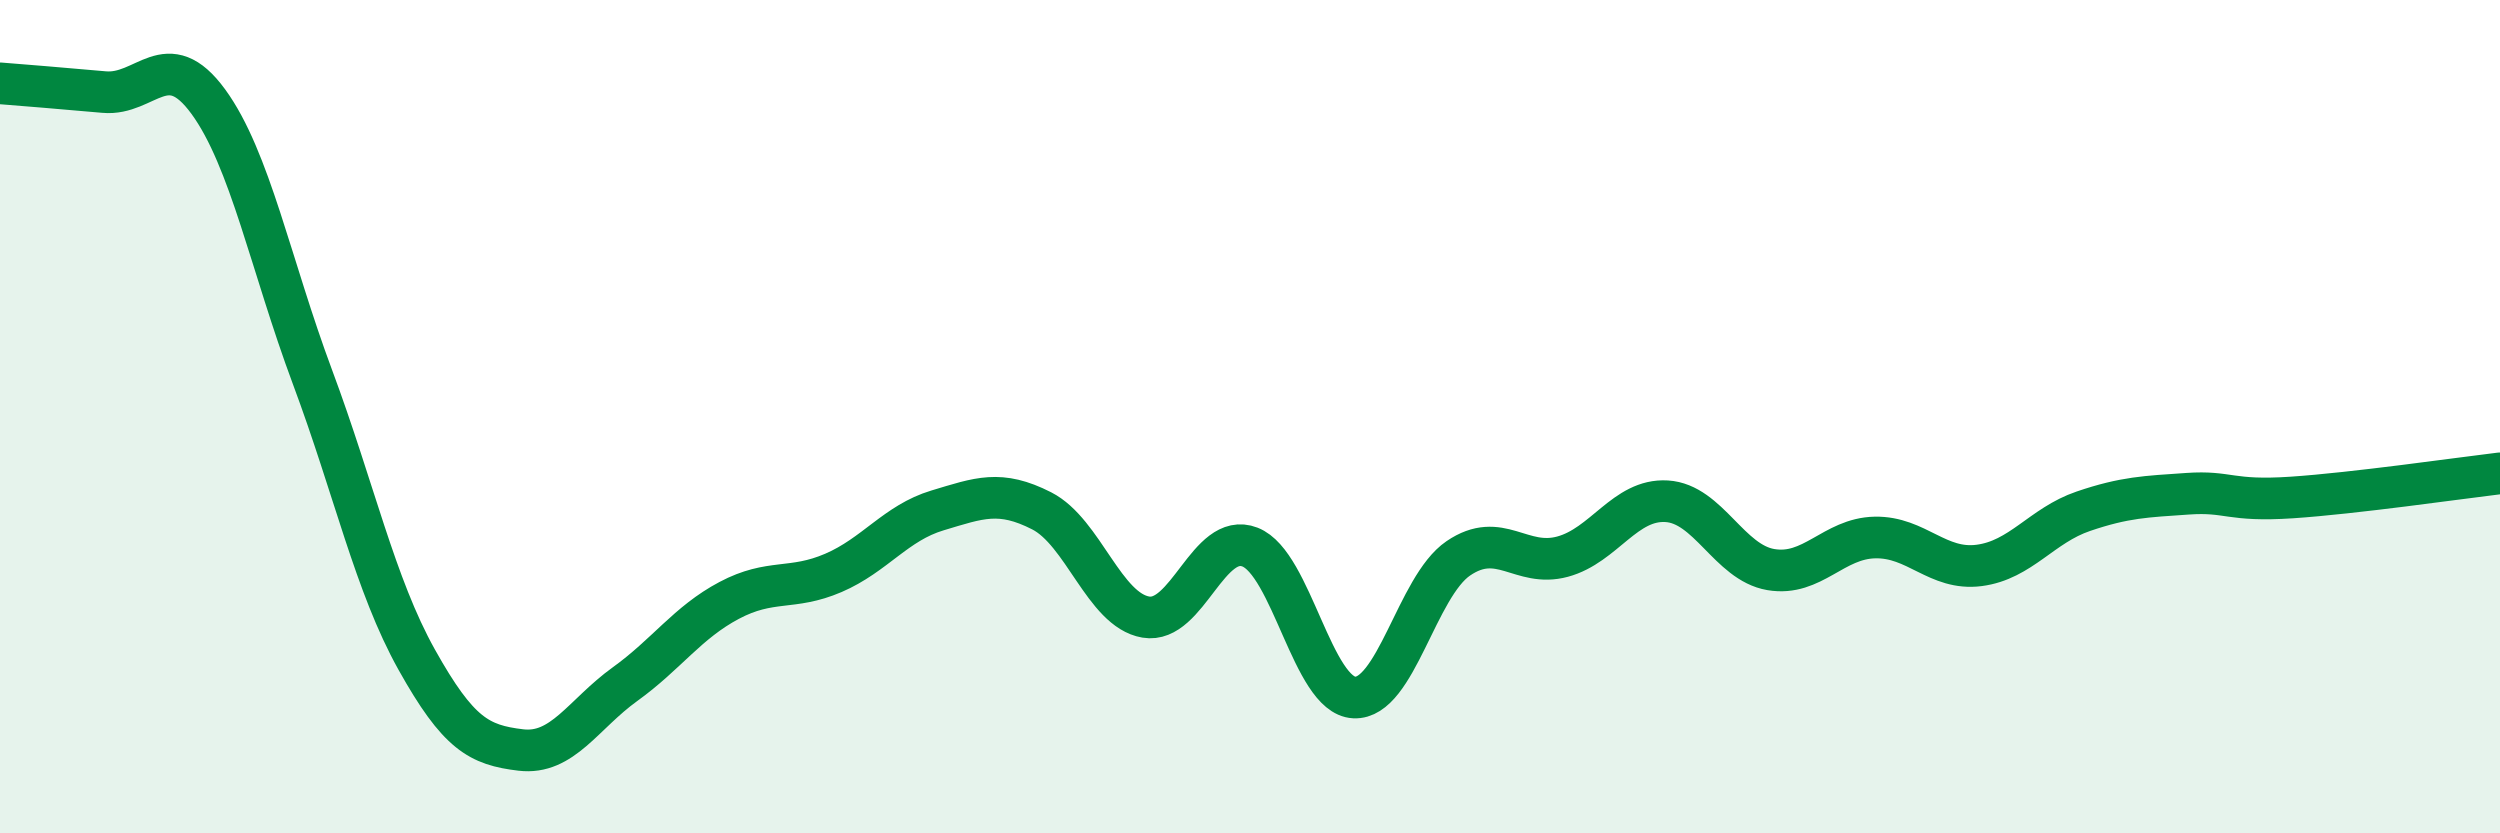
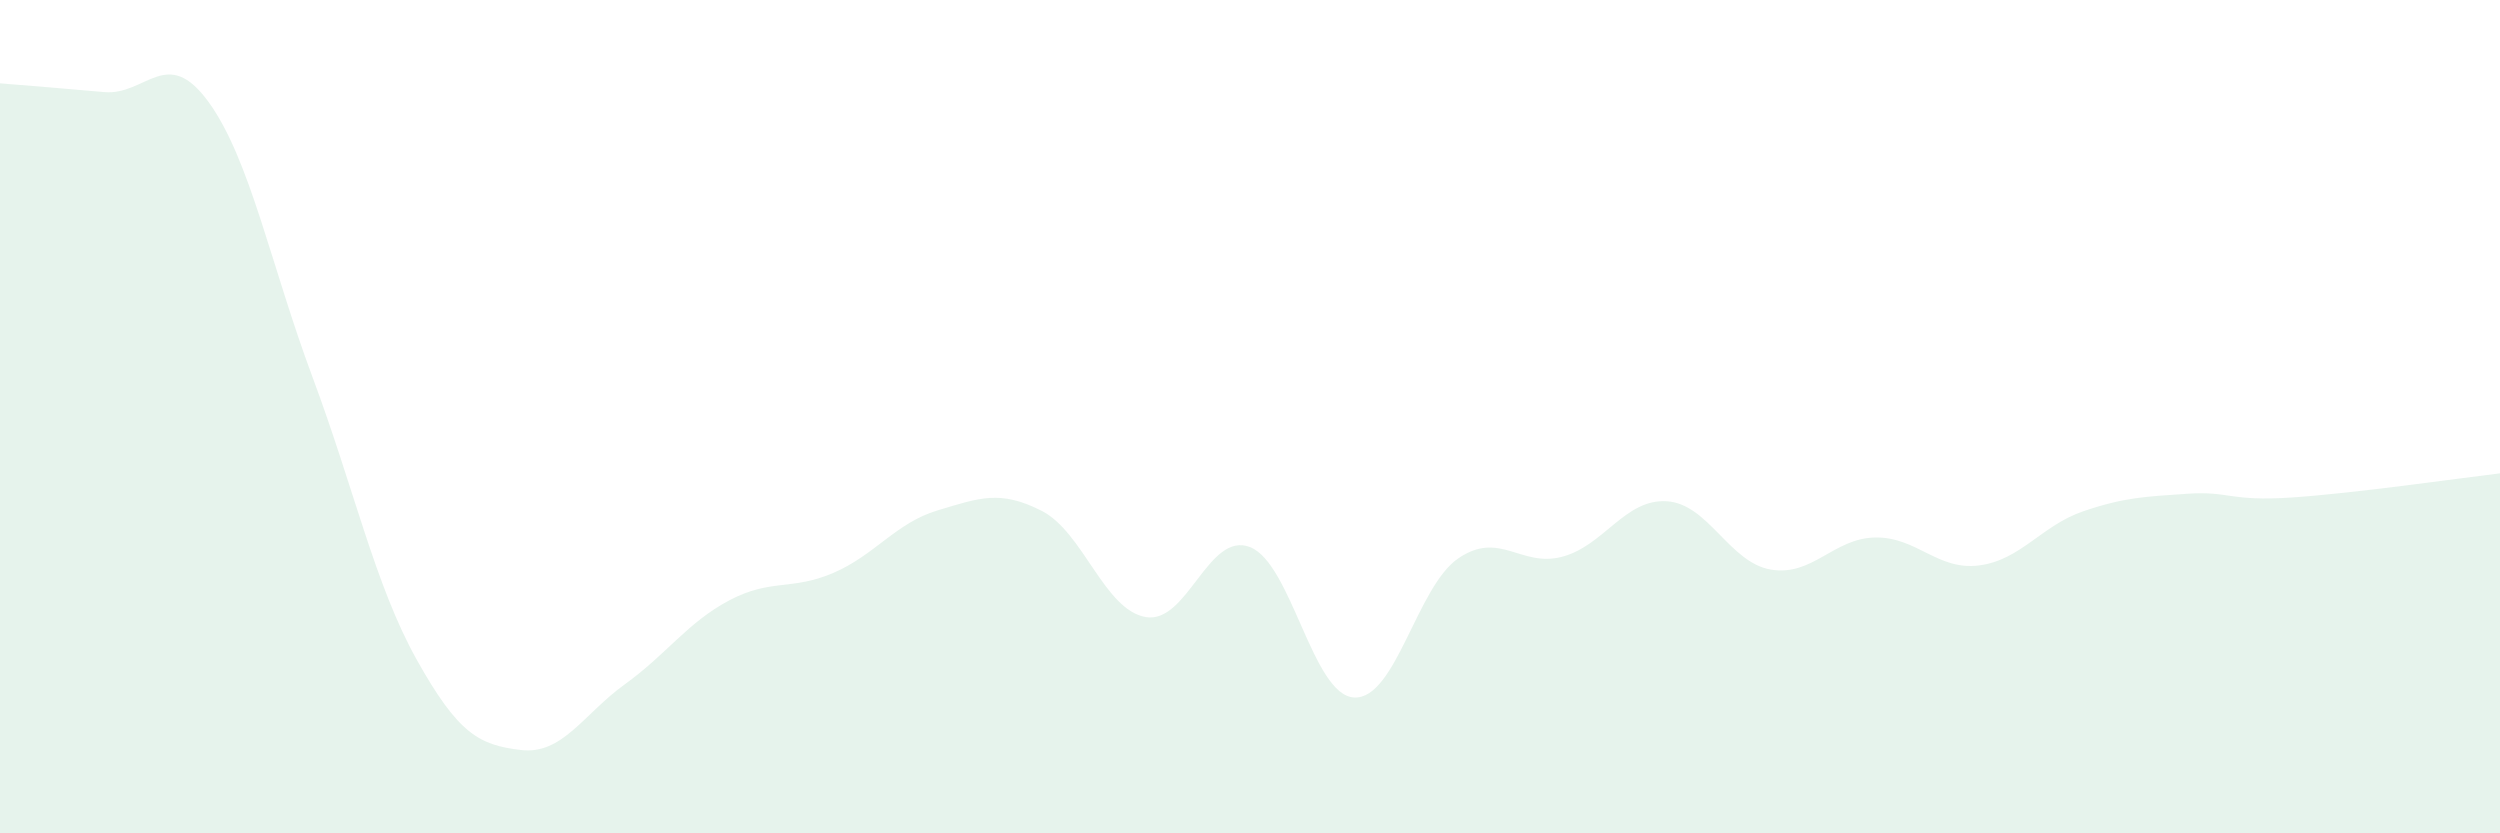
<svg xmlns="http://www.w3.org/2000/svg" width="60" height="20" viewBox="0 0 60 20">
  <path d="M 0,2 C 0.5,2.04 1.5,2.12 2.5,2.21 C 3.5,2.3 4,1.07 5,2.44 C 6,3.81 6.5,6.37 7.5,9.05 C 8.5,11.73 9,14.04 10,15.83 C 11,17.62 11.5,17.88 12.5,18 C 13.5,18.12 14,17.14 15,16.42 C 16,15.7 16.5,14.94 17.5,14.41 C 18.5,13.88 19,14.18 20,13.75 C 21,13.32 21.5,12.55 22.5,12.25 C 23.5,11.95 24,11.75 25,12.26 C 26,12.77 26.5,14.64 27.5,14.81 C 28.5,14.98 29,12.74 30,13.13 C 31,13.52 31.5,16.69 32.5,16.74 C 33.5,16.79 34,14.08 35,13.4 C 36,12.72 36.5,13.63 37.5,13.36 C 38.5,13.09 39,11.97 40,12.03 C 41,12.09 41.5,13.5 42.5,13.67 C 43.5,13.84 44,12.92 45,12.9 C 46,12.88 46.5,13.7 47.5,13.57 C 48.5,13.44 49,12.61 50,12.27 C 51,11.93 51.5,11.92 52.5,11.85 C 53.5,11.78 53.5,12.04 55,11.94 C 56.5,11.84 59,11.48 60,11.36L60 20L0 20Z" fill="#008740" opacity="0.1" stroke-linecap="round" stroke-linejoin="round" />
-   <path d="M 0,2 C 0.5,2.04 1.5,2.12 2.5,2.21 C 3.5,2.3 4,1.07 5,2.44 C 6,3.81 6.5,6.37 7.5,9.05 C 8.5,11.73 9,14.04 10,15.83 C 11,17.62 11.5,17.88 12.5,18 C 13.5,18.12 14,17.14 15,16.42 C 16,15.7 16.5,14.94 17.5,14.41 C 18.5,13.88 19,14.18 20,13.75 C 21,13.32 21.5,12.55 22.5,12.25 C 23.5,11.95 24,11.75 25,12.26 C 26,12.77 26.5,14.64 27.5,14.81 C 28.5,14.98 29,12.74 30,13.13 C 31,13.52 31.5,16.69 32.5,16.74 C 33.5,16.79 34,14.08 35,13.4 C 36,12.72 36.5,13.63 37.5,13.36 C 38.5,13.09 39,11.97 40,12.03 C 41,12.09 41.5,13.5 42.5,13.67 C 43.5,13.84 44,12.92 45,12.9 C 46,12.88 46.5,13.7 47.5,13.57 C 48.5,13.44 49,12.61 50,12.27 C 51,11.93 51.5,11.92 52.5,11.85 C 53.5,11.78 53.5,12.04 55,11.94 C 56.5,11.84 59,11.48 60,11.36" stroke="#008740" stroke-width="1" fill="none" stroke-linecap="round" stroke-linejoin="round" />
</svg>